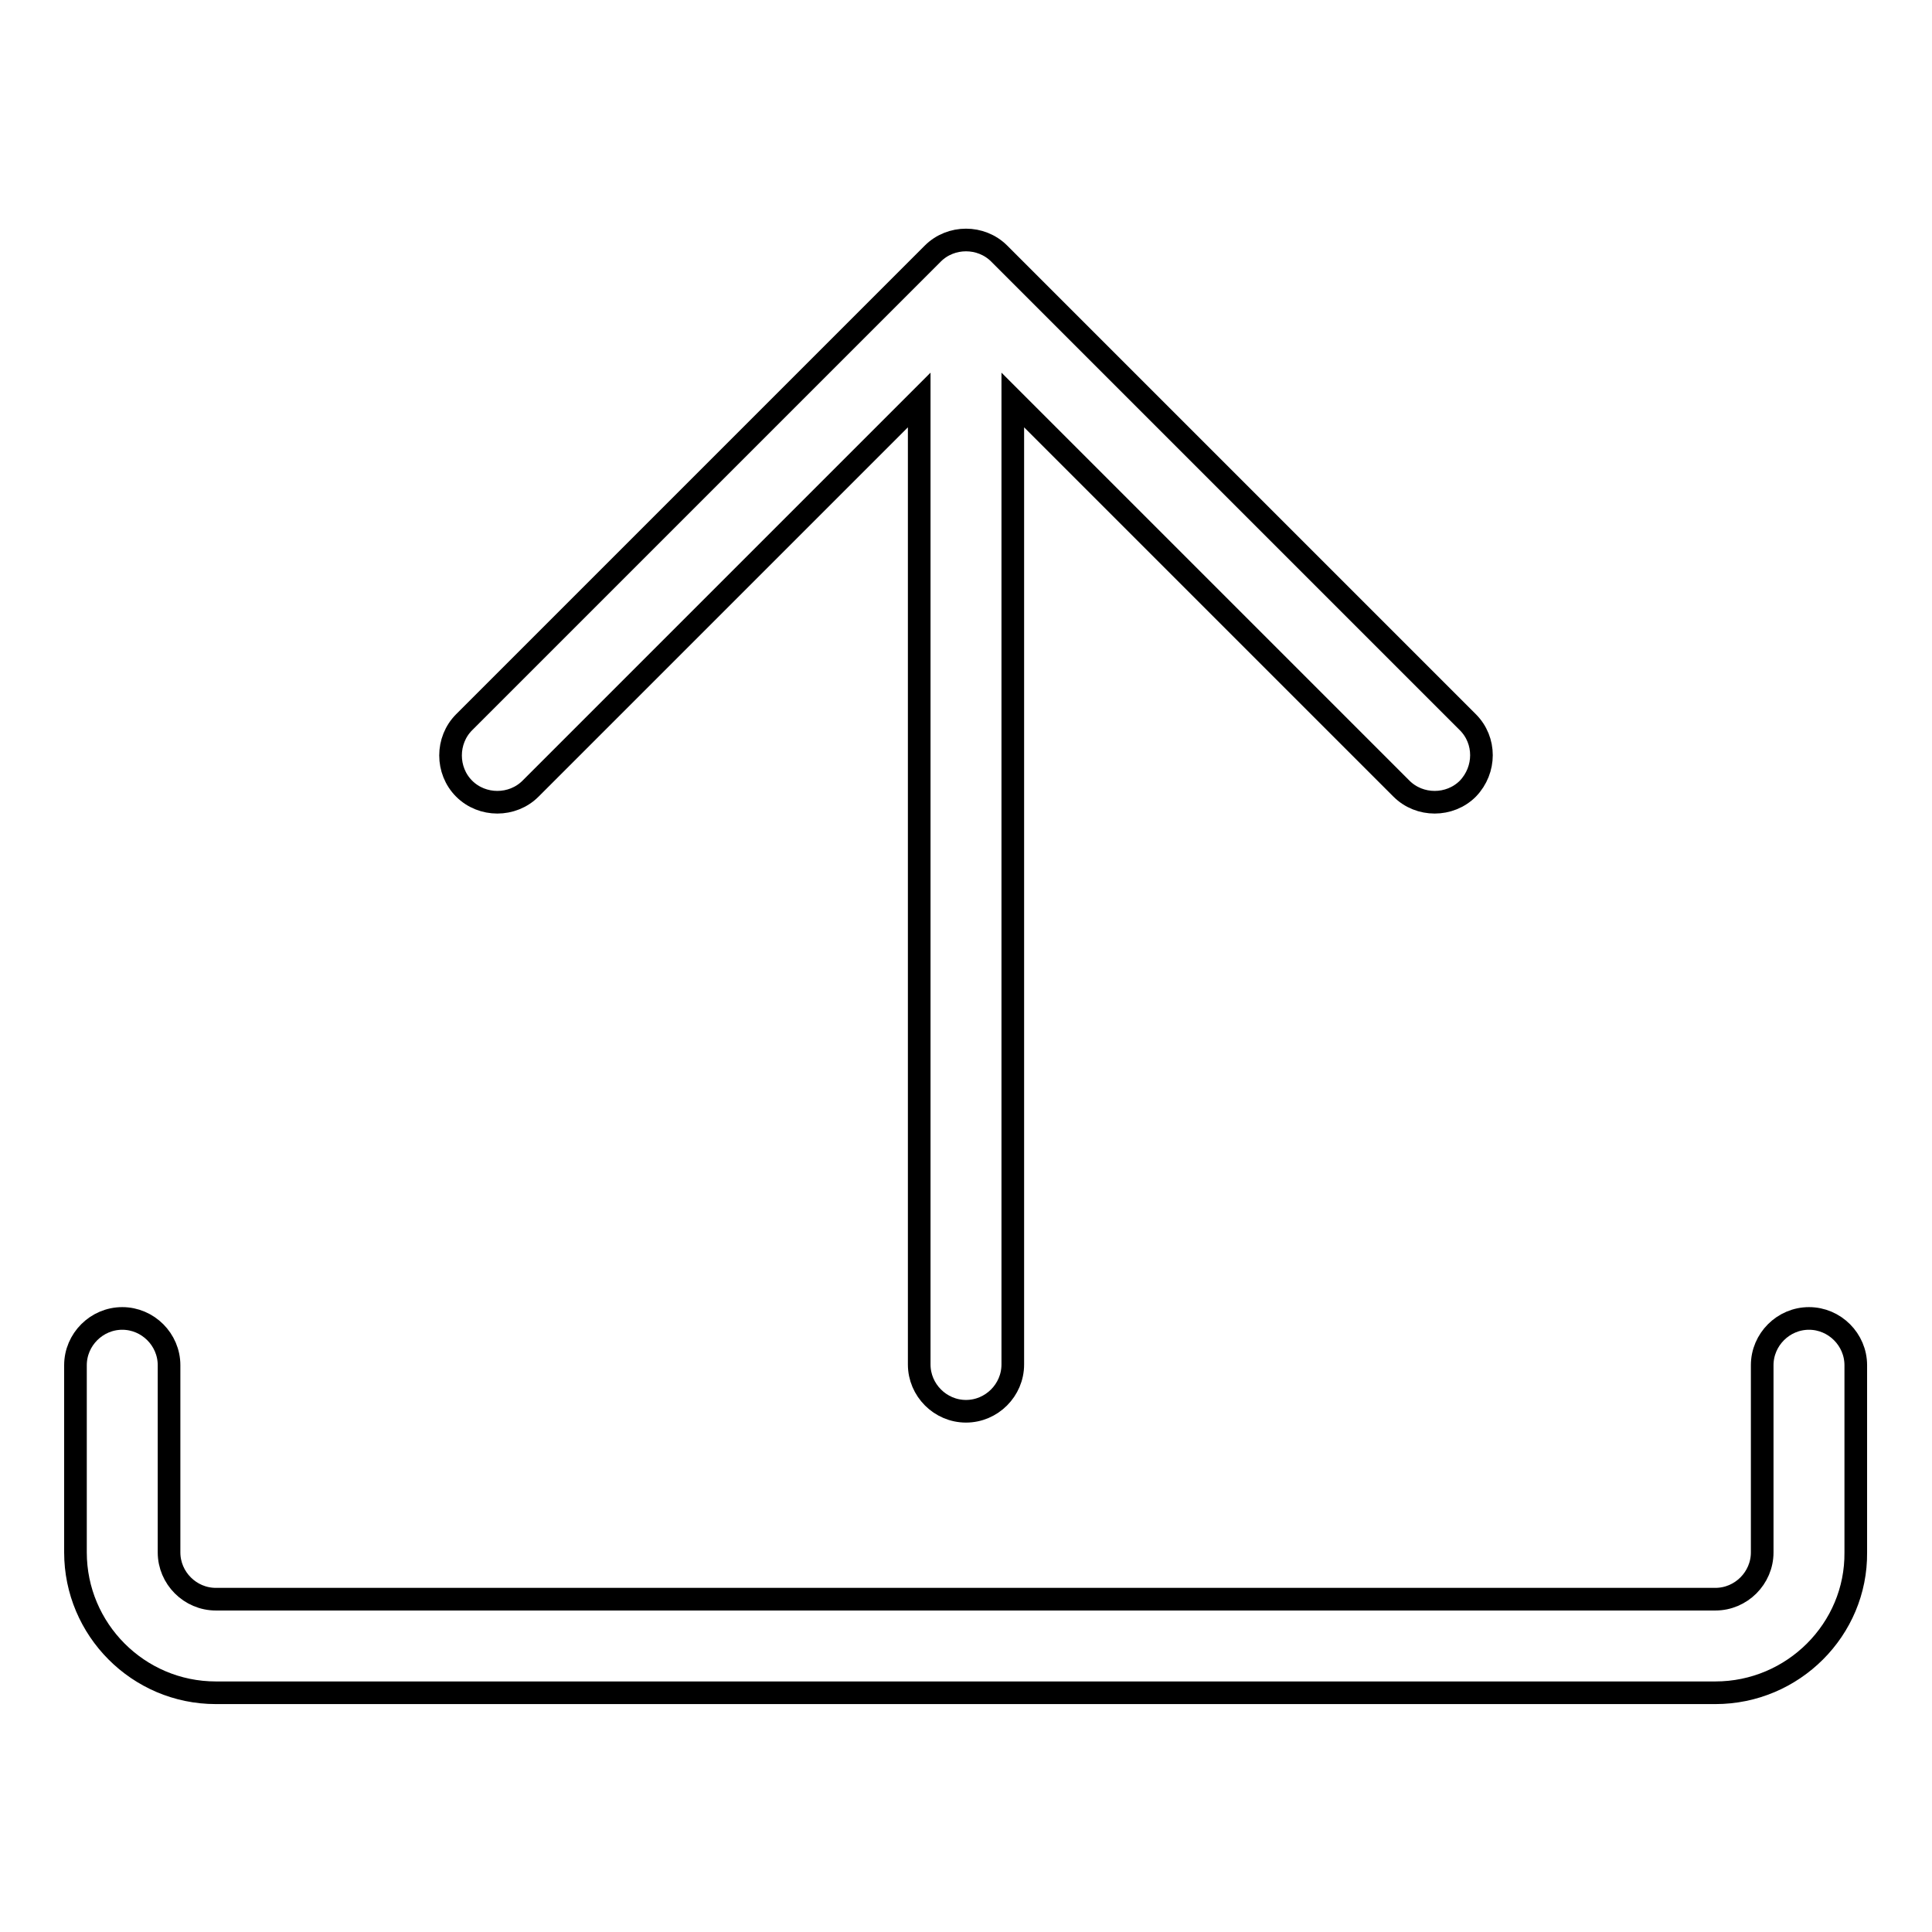
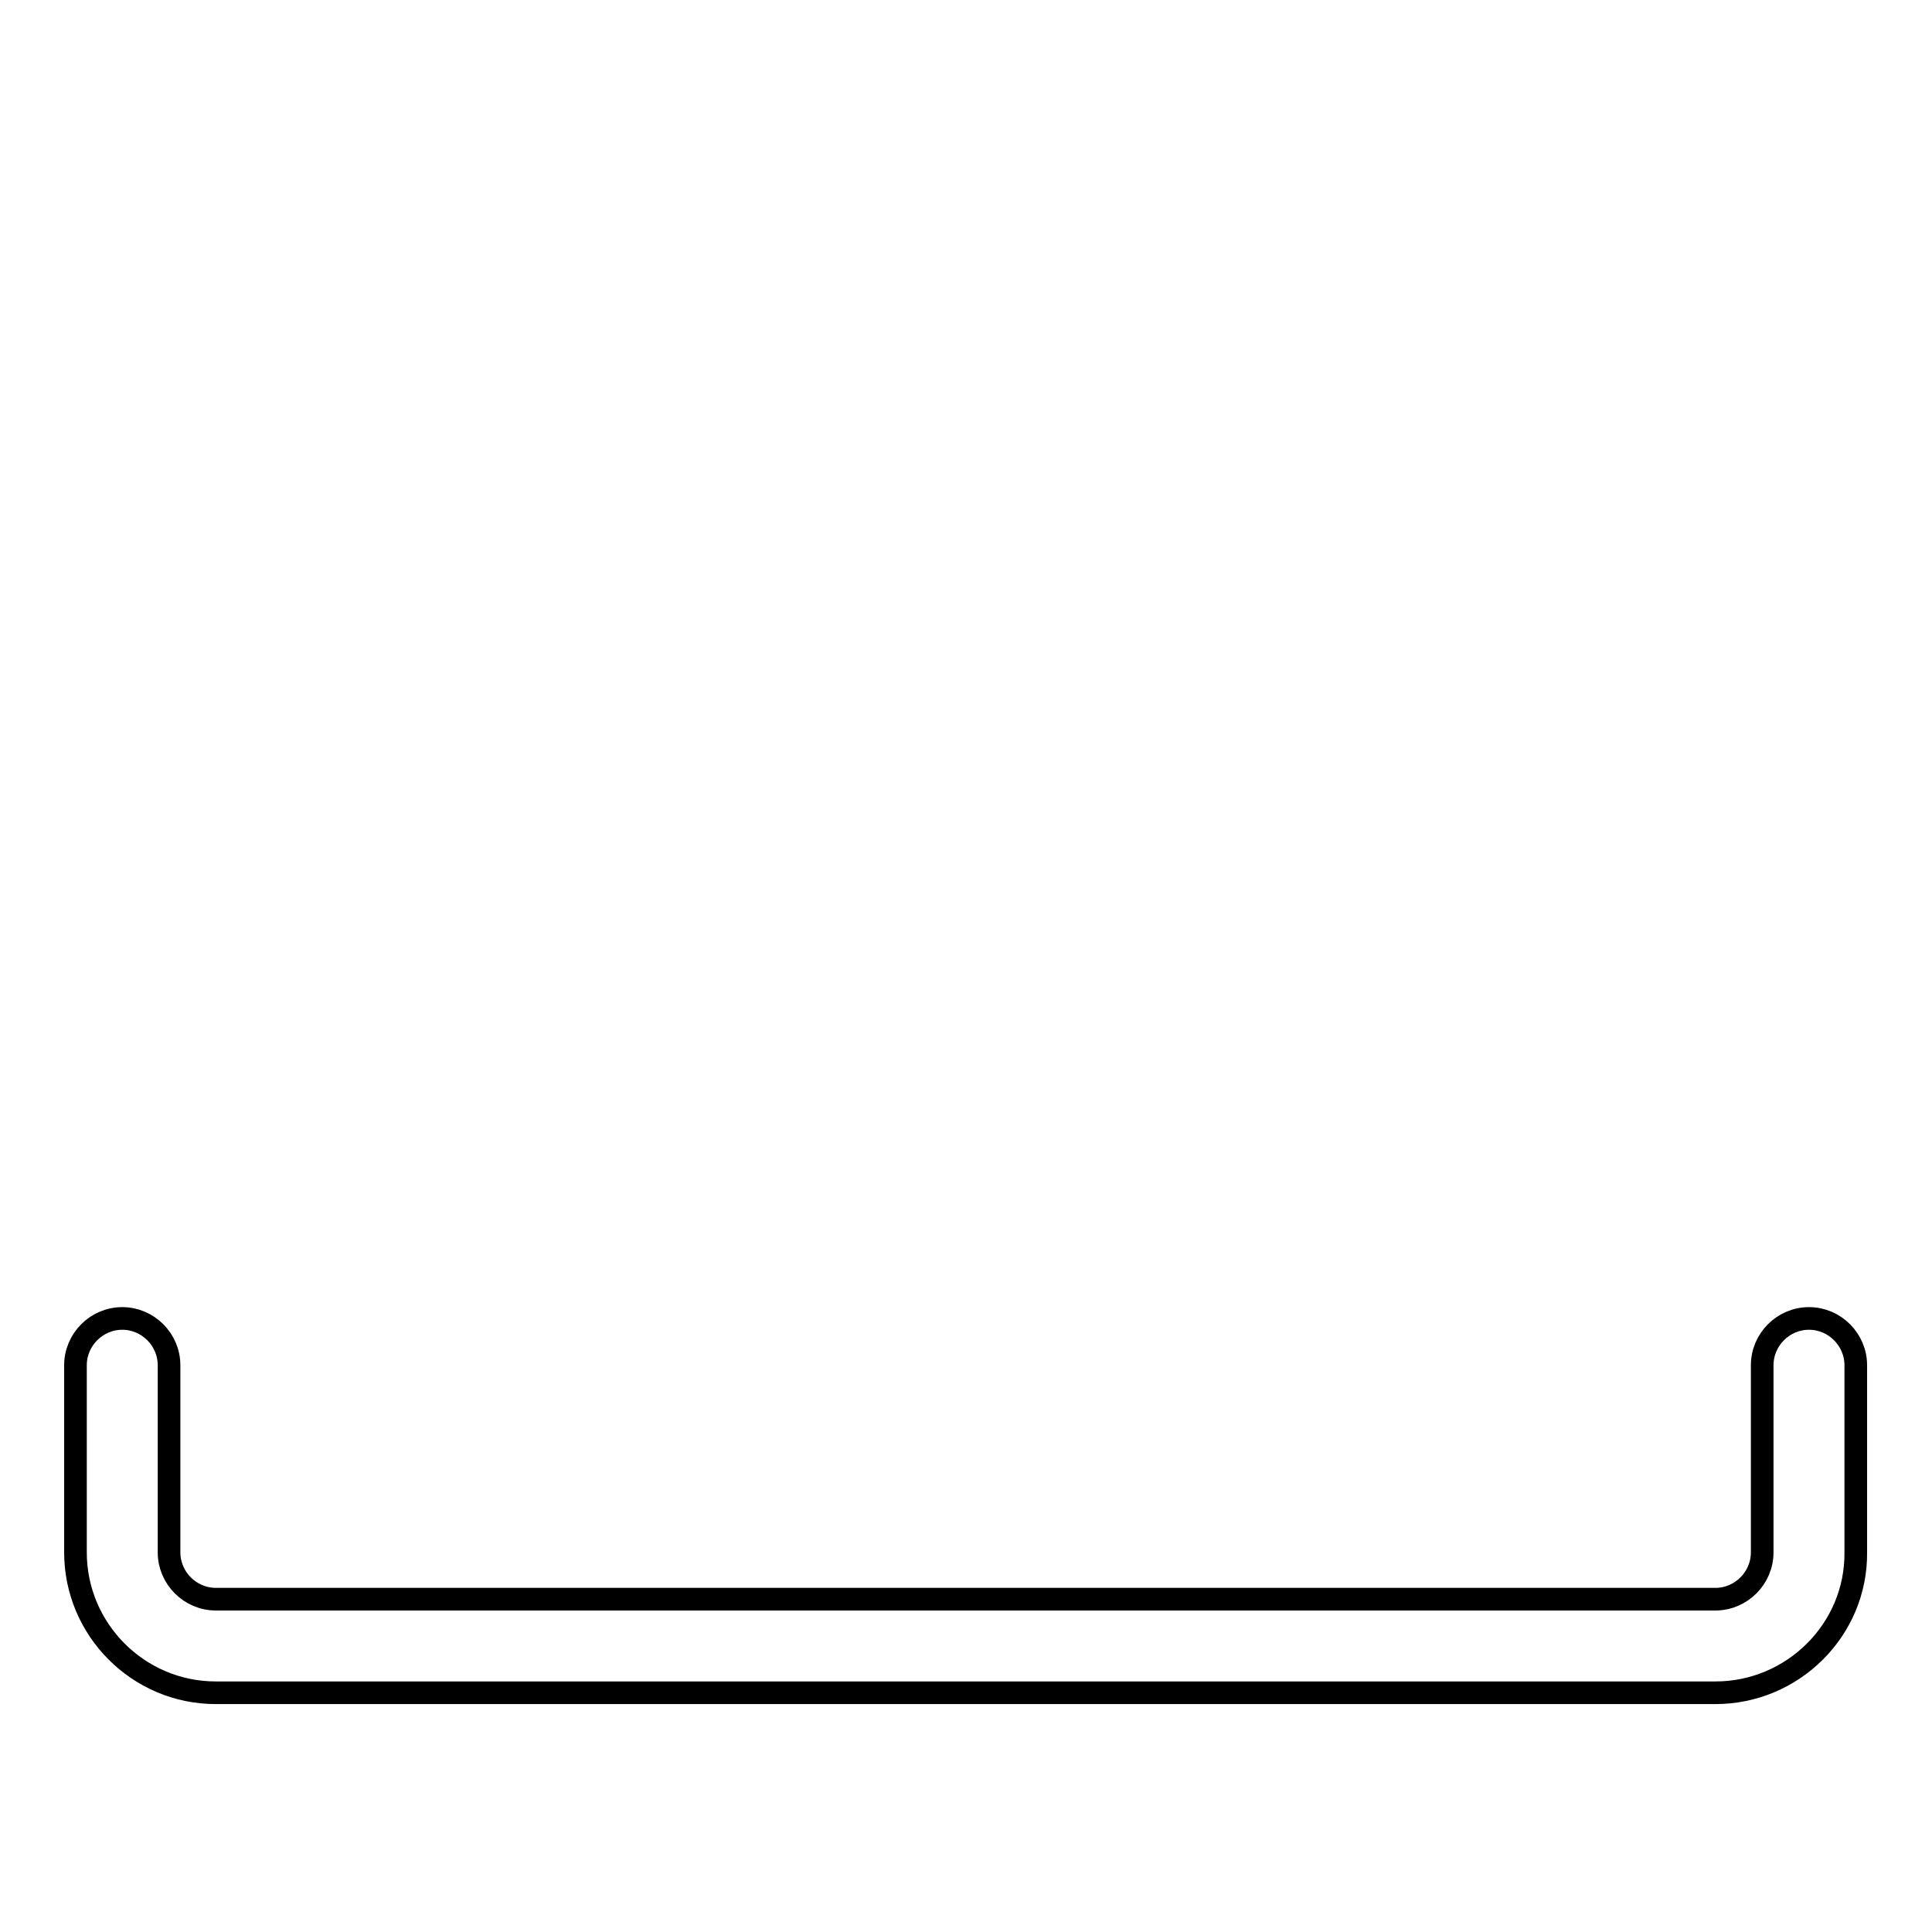
<svg xmlns="http://www.w3.org/2000/svg" version="1.1" x="0px" y="0px" viewBox="0 0 256 256" enable-background="new 0 0 256 256" xml:space="preserve">
  <g>
    <g>
      <path stroke-width="3" fill-opacity="0" stroke="#000000" d="M227.3,224.3H28.6c-10.3,0-18.6-8.4-18.6-18.6v-24.8c0-3.4,2.8-6.2,6.2-6.2s6.2,2.8,6.2,6.2v24.8c0,3.4,2.8,6.2,6.2,6.2h198.7c3.4,0,6.2-2.8,6.2-6.2v-24.8c0-3.4,2.8-6.2,6.2-6.2s6.2,2.8,6.2,6.2v24.8C246,215.9,237.6,224.3,227.3,224.3z" />
-       <path stroke-width="3" fill-opacity="0" stroke="#000000" d="M194.5,95.7l-62.1-62.1c-2.4-2.4-6.4-2.4-8.8,0L61.5,95.7c-2.4,2.4-2.4,6.4,0,8.8c2.4,2.4,6.4,2.4,8.8,0L121.8,53v127.8c0,3.4,2.8,6.2,6.2,6.2c3.4,0,6.2-2.8,6.2-6.2V53l51.5,51.5c1.2,1.2,2.8,1.8,4.4,1.8s3.2-0.6,4.4-1.8C196.9,102,196.9,98.1,194.5,95.7L194.5,95.7z" />
    </g>
  </g>
</svg>